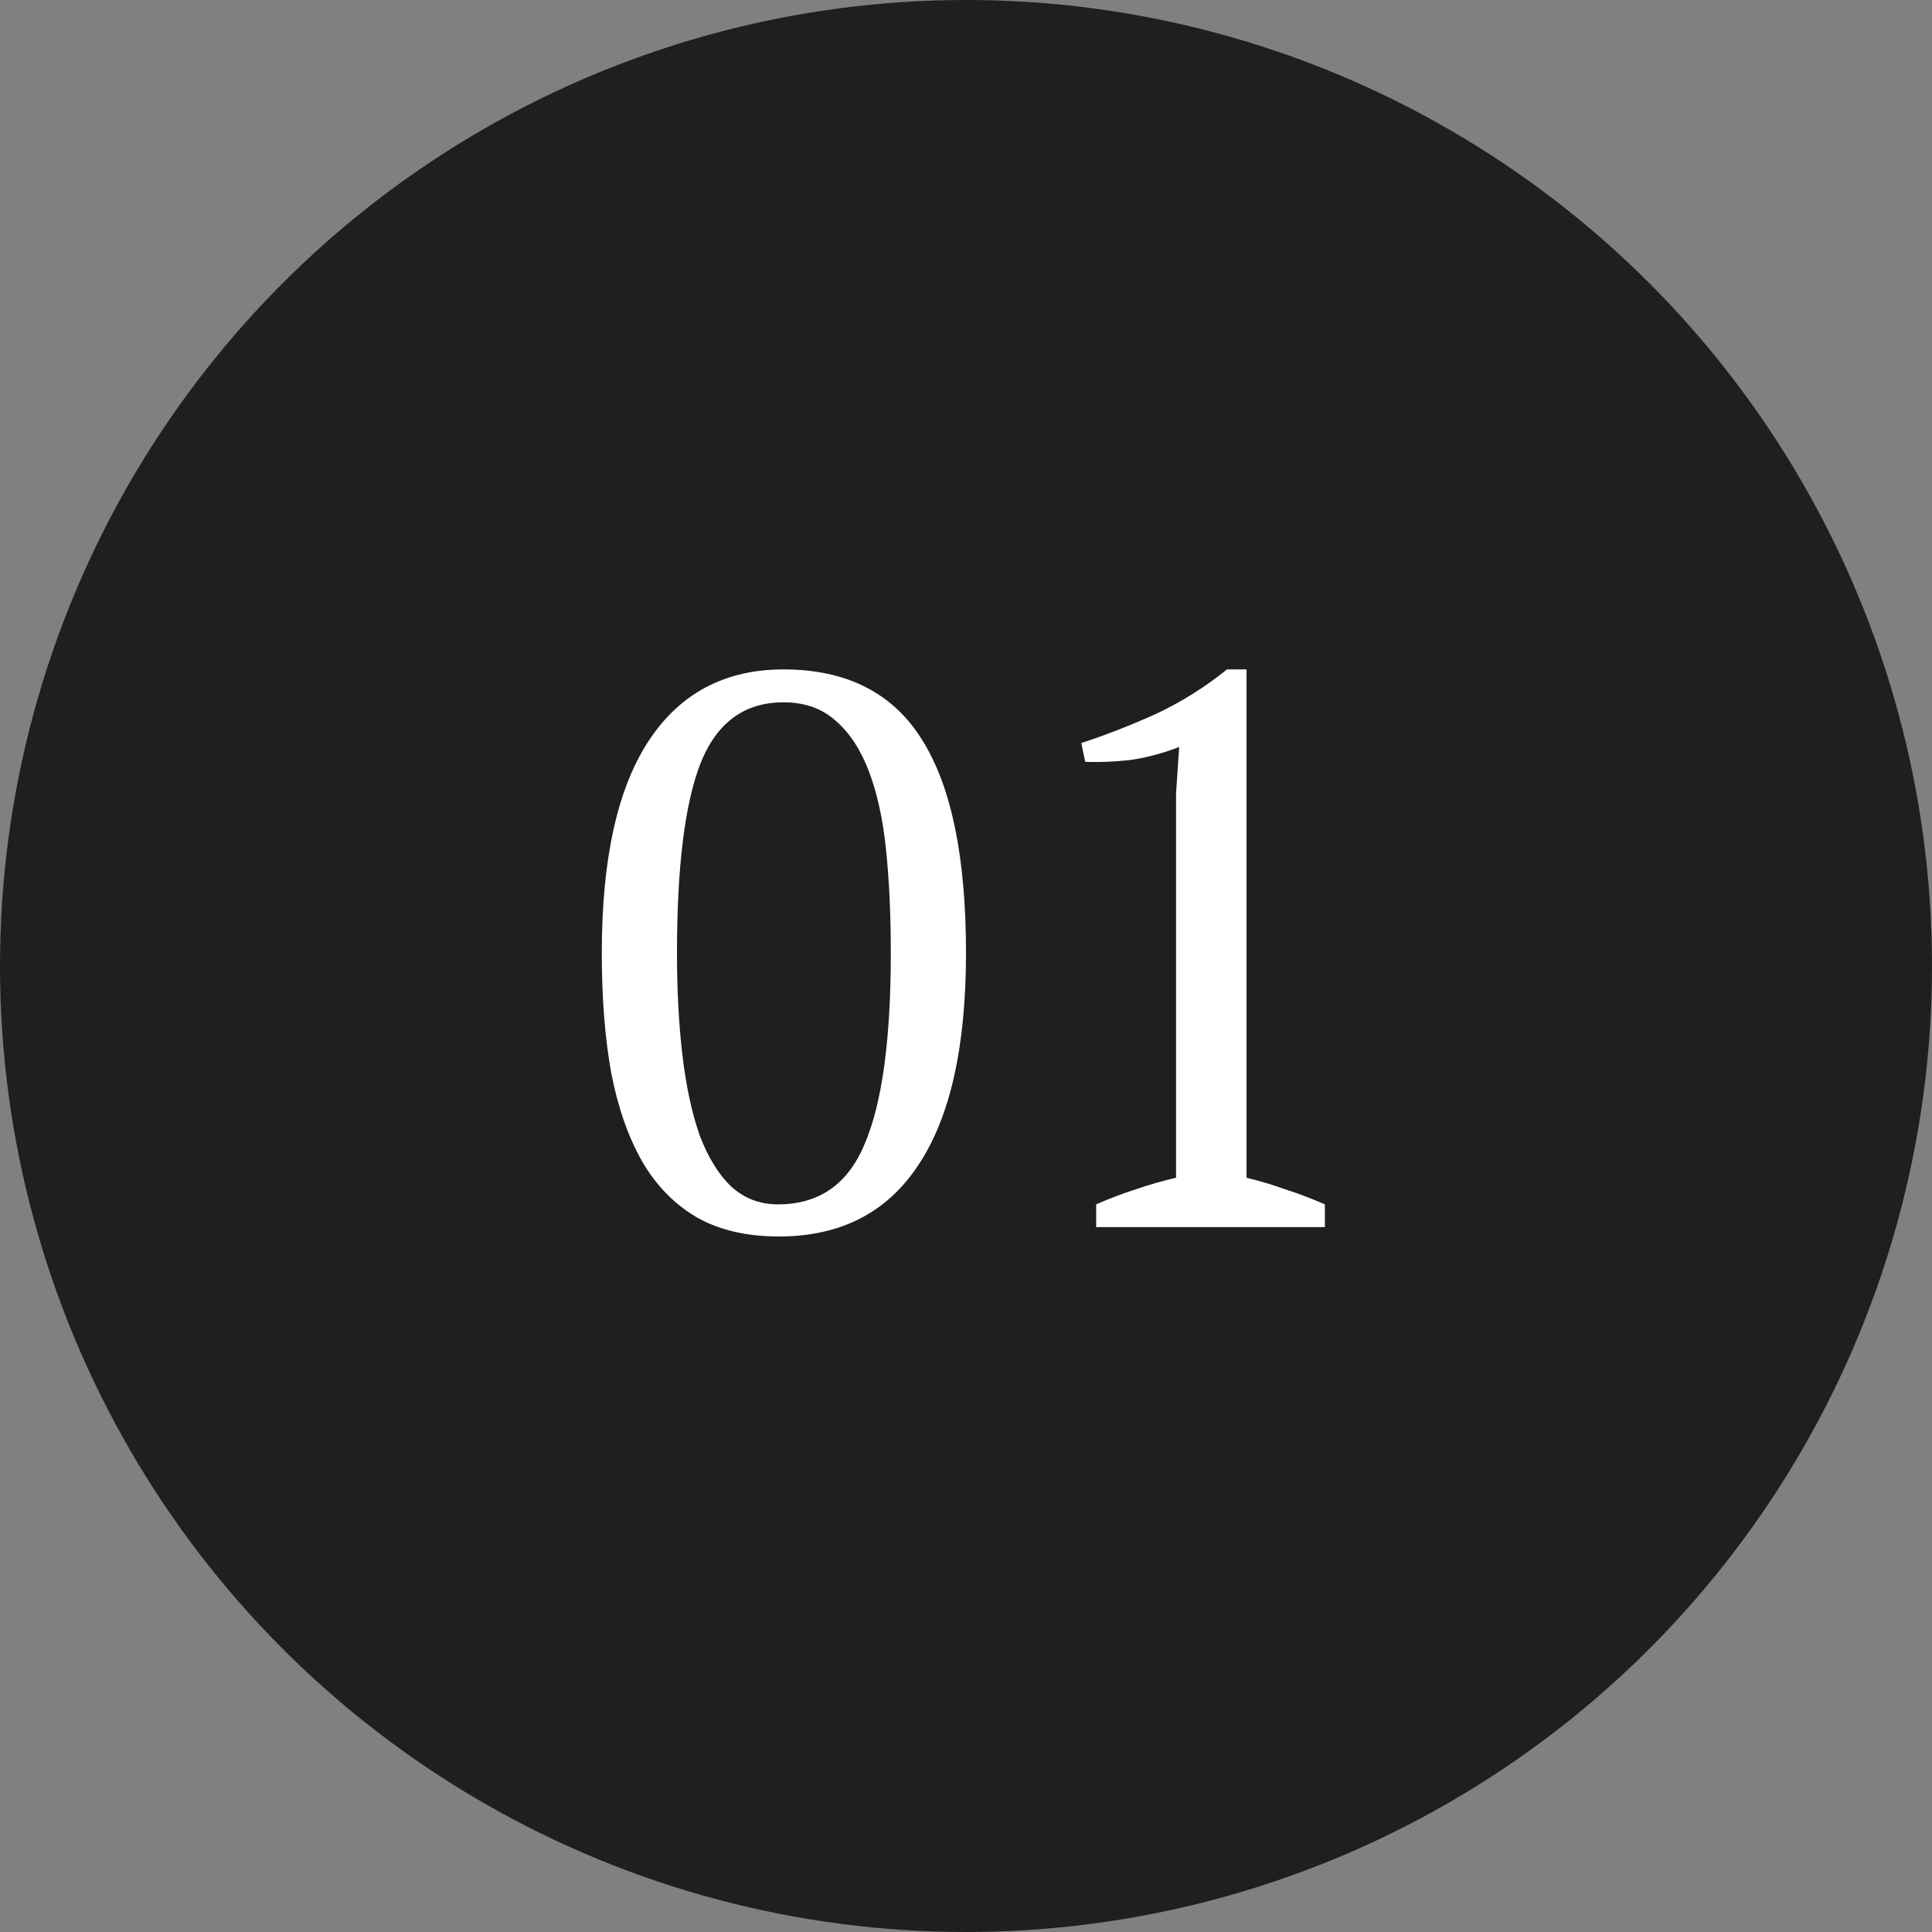
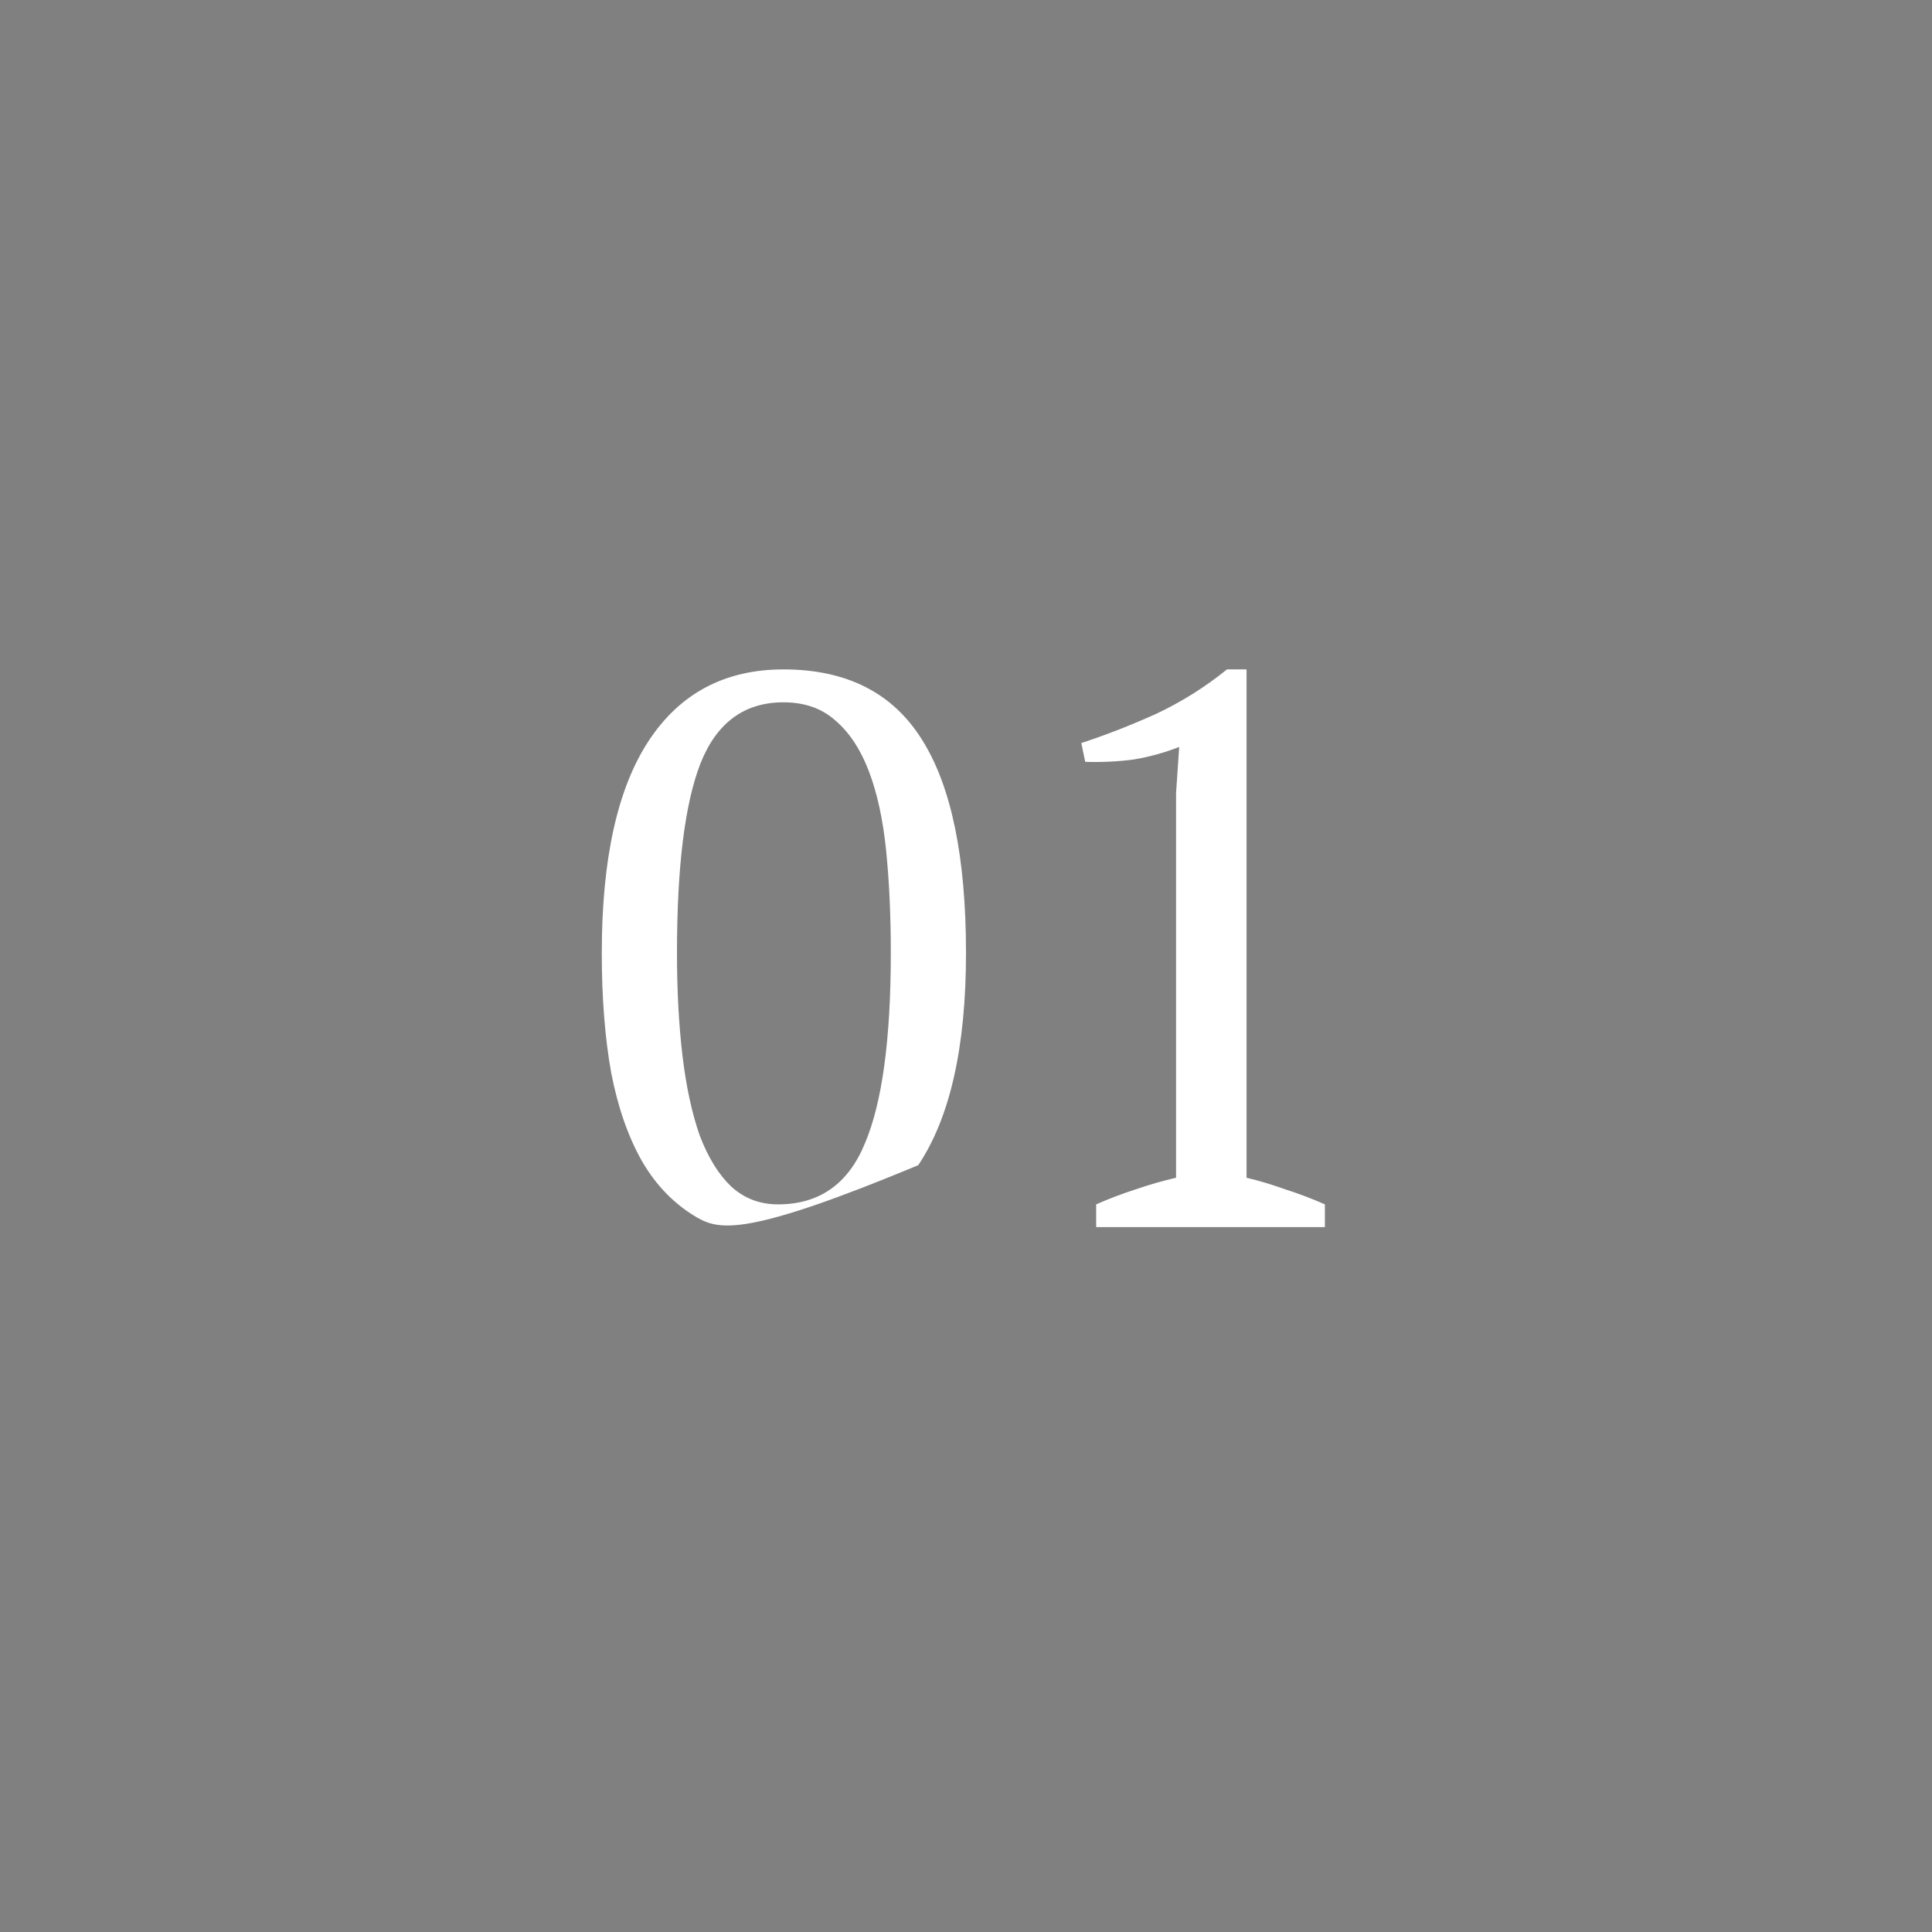
<svg xmlns="http://www.w3.org/2000/svg" width="74" height="74" viewBox="0 0 74 74" fill="none">
  <rect x="0" y="0" width="74" height="74" fill="#808080" stroke="none" />
-   <circle cx="37" cy="37" r="37" fill="#1F1F1F" />
-   <path d="M1.05 20.5C1.05 16.9 1.65 14.19 2.85 12.37C4.05 10.55 5.77 9.64 8.01 9.64C10.43 9.64 12.2 10.54 13.32 12.34C14.44 14.12 15 16.84 15 20.5C15 24.1 14.39 26.81 13.17 28.63C11.97 30.45 10.19 31.36 7.83 31.36C6.61 31.36 5.57 31.12 4.71 30.64C3.85 30.14 3.15 29.43 2.61 28.51C2.07 27.57 1.67 26.43 1.41 25.09C1.17 23.75 1.05 22.22 1.05 20.5ZM3.93 20.5C3.93 21.94 4 23.25 4.14 24.43C4.28 25.61 4.5 26.63 4.8 27.49C5.12 28.33 5.52 28.98 6 29.44C6.5 29.9 7.1 30.13 7.8 30.13C9.38 30.13 10.49 29.35 11.13 27.79C11.79 26.23 12.12 23.8 12.12 20.5C12.12 19.06 12.06 17.75 11.94 16.57C11.82 15.39 11.6 14.38 11.28 13.54C10.96 12.7 10.53 12.05 9.99 11.59C9.47 11.13 8.81 10.9 8.01 10.9C6.51 10.9 5.45 11.68 4.83 13.24C4.23 14.78 3.93 17.2 3.93 20.5ZM28.746 31H19.986V30.13C20.486 29.91 20.986 29.72 21.486 29.56C22.006 29.38 22.526 29.23 23.046 29.11V14.38L23.166 12.61C22.606 12.83 22.026 12.99 21.426 13.09C20.826 13.17 20.206 13.2 19.566 13.18L19.416 12.46C20.336 12.16 21.286 11.79 22.266 11.35C23.246 10.89 24.156 10.32 24.996 9.64H25.746V29.11C26.246 29.23 26.746 29.38 27.246 29.56C27.746 29.72 28.246 29.91 28.746 30.13V31Z" transform="translate(22 16)" fill="white" />
+   <path d="M1.05 20.5C1.05 16.9 1.65 14.19 2.85 12.37C4.05 10.55 5.77 9.64 8.01 9.64C10.43 9.64 12.2 10.54 13.32 12.34C14.44 14.12 15 16.84 15 20.5C15 24.1 14.39 26.81 13.17 28.63C6.61 31.36 5.57 31.12 4.71 30.64C3.85 30.14 3.15 29.43 2.61 28.51C2.07 27.57 1.67 26.43 1.41 25.09C1.17 23.75 1.05 22.22 1.05 20.5ZM3.93 20.5C3.93 21.94 4 23.25 4.14 24.43C4.28 25.61 4.5 26.63 4.8 27.49C5.12 28.33 5.52 28.98 6 29.44C6.5 29.9 7.1 30.13 7.8 30.13C9.38 30.13 10.49 29.35 11.13 27.79C11.79 26.23 12.12 23.8 12.12 20.5C12.12 19.06 12.06 17.75 11.94 16.57C11.82 15.39 11.6 14.38 11.28 13.54C10.96 12.7 10.53 12.05 9.99 11.59C9.47 11.13 8.81 10.9 8.01 10.9C6.51 10.9 5.45 11.68 4.83 13.24C4.23 14.78 3.93 17.2 3.93 20.5ZM28.746 31H19.986V30.13C20.486 29.91 20.986 29.72 21.486 29.56C22.006 29.38 22.526 29.23 23.046 29.11V14.38L23.166 12.61C22.606 12.83 22.026 12.99 21.426 13.09C20.826 13.17 20.206 13.2 19.566 13.18L19.416 12.46C20.336 12.16 21.286 11.79 22.266 11.35C23.246 10.89 24.156 10.32 24.996 9.64H25.746V29.11C26.246 29.23 26.746 29.38 27.246 29.56C27.746 29.72 28.246 29.91 28.746 30.13V31Z" transform="translate(22 16)" fill="white" />
</svg>